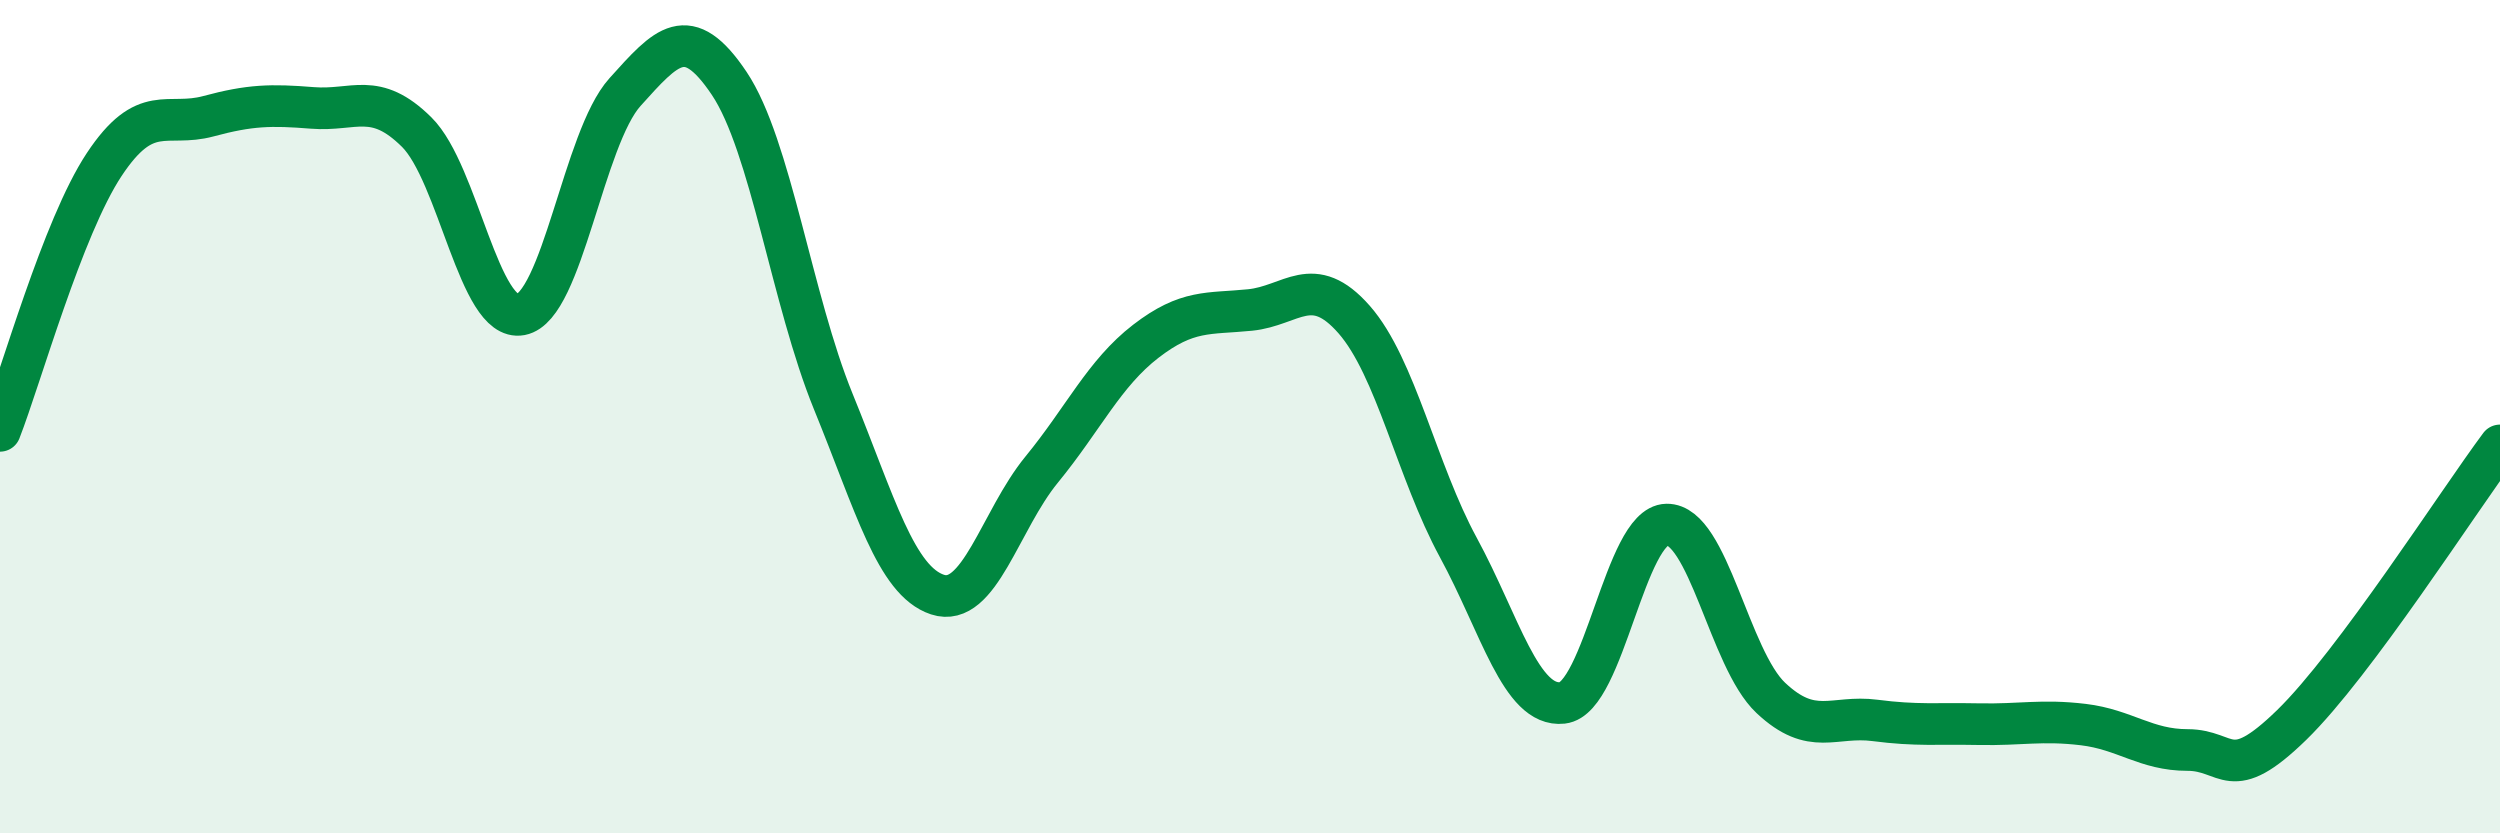
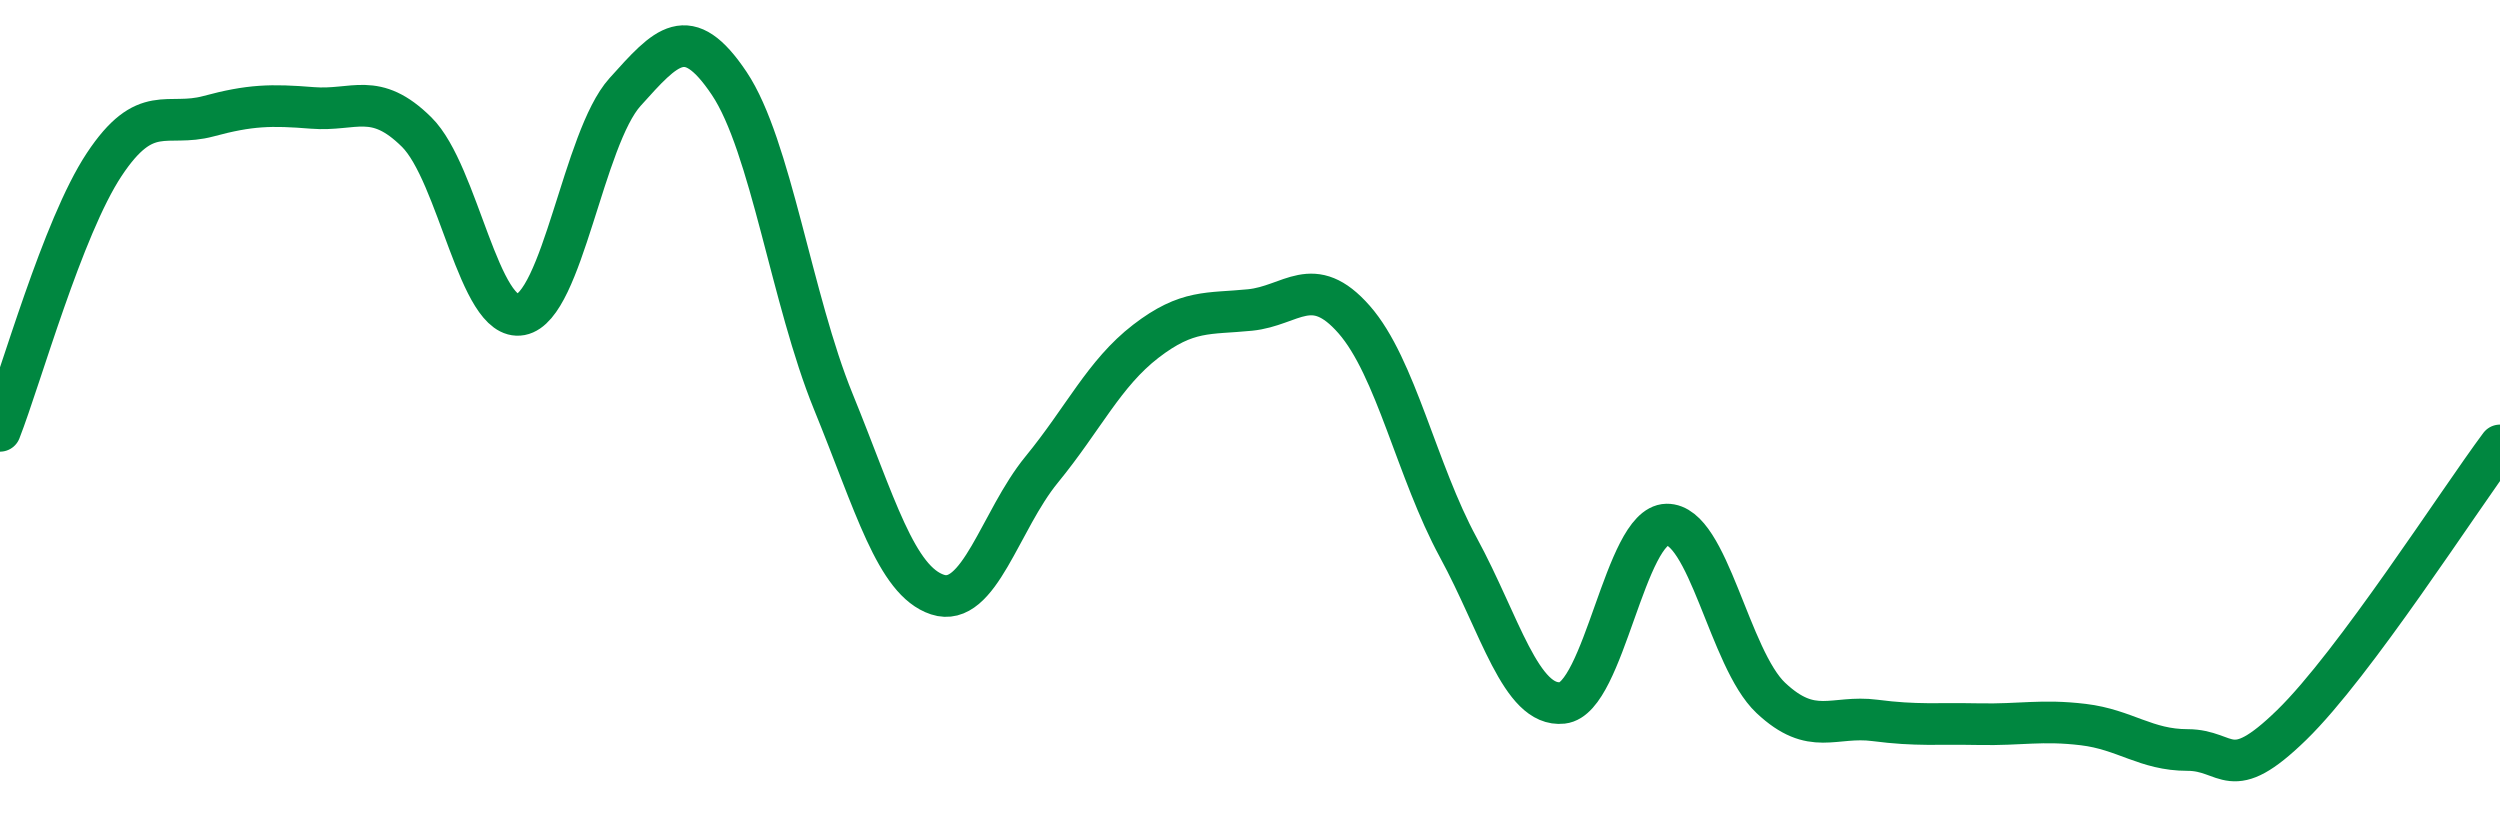
<svg xmlns="http://www.w3.org/2000/svg" width="60" height="20" viewBox="0 0 60 20">
-   <path d="M 0,10.34 C 0.5,9.06 1.5,5.46 2.5,3.95 C 3.5,2.44 4,3.06 5,2.79 C 6,2.52 6.5,2.51 7.5,2.59 C 8.5,2.67 9,2.18 10,3.17 C 11,4.16 11.5,7.74 12.5,7.55 C 13.5,7.36 14,3.32 15,2.21 C 16,1.1 16.5,0.51 17.5,2 C 18.5,3.49 19,7.19 20,9.64 C 21,12.09 21.5,13.94 22.5,14.27 C 23.5,14.6 24,12.49 25,11.27 C 26,10.05 26.5,8.96 27.5,8.19 C 28.5,7.42 29,7.54 30,7.44 C 31,7.34 31.5,6.53 32.5,7.67 C 33.5,8.81 34,11.3 35,13.14 C 36,14.98 36.5,16.98 37.5,16.87 C 38.5,16.76 39,12.61 40,12.59 C 41,12.57 41.5,15.81 42.5,16.75 C 43.5,17.69 44,17.16 45,17.29 C 46,17.42 46.5,17.36 47.5,17.38 C 48.5,17.4 49,17.27 50,17.39 C 51,17.51 51.5,18 52.5,18 C 53.5,18 53.5,18.86 55,17.4 C 56.5,15.94 59,12.03 60,10.69L60 20L0 20Z" fill="#008740" opacity="0.1" stroke-linecap="round" stroke-linejoin="round" />
  <path d="M 0,10.34 C 0.5,9.06 1.5,5.46 2.5,3.95 C 3.5,2.44 4,3.06 5,2.79 C 6,2.52 6.5,2.51 7.5,2.59 C 8.5,2.67 9,2.18 10,3.17 C 11,4.16 11.5,7.74 12.5,7.55 C 13.5,7.36 14,3.32 15,2.21 C 16,1.1 16.5,0.51 17.5,2 C 18.5,3.49 19,7.19 20,9.64 C 21,12.09 21.5,13.94 22.5,14.27 C 23.5,14.6 24,12.49 25,11.27 C 26,10.05 26.5,8.96 27.5,8.19 C 28.5,7.42 29,7.54 30,7.44 C 31,7.34 31.5,6.53 32.5,7.67 C 33.5,8.81 34,11.3 35,13.14 C 36,14.98 36.5,16.98 37.5,16.87 C 38.5,16.76 39,12.61 40,12.59 C 41,12.57 41.5,15.81 42.5,16.75 C 43.5,17.69 44,17.16 45,17.29 C 46,17.42 46.5,17.36 47.5,17.38 C 48.5,17.4 49,17.27 50,17.39 C 51,17.51 51.5,18 52.5,18 C 53.5,18 53.5,18.86 55,17.4 C 56.5,15.94 59,12.03 60,10.69" stroke="#008740" stroke-width="1" fill="none" stroke-linecap="round" stroke-linejoin="round" />
</svg>